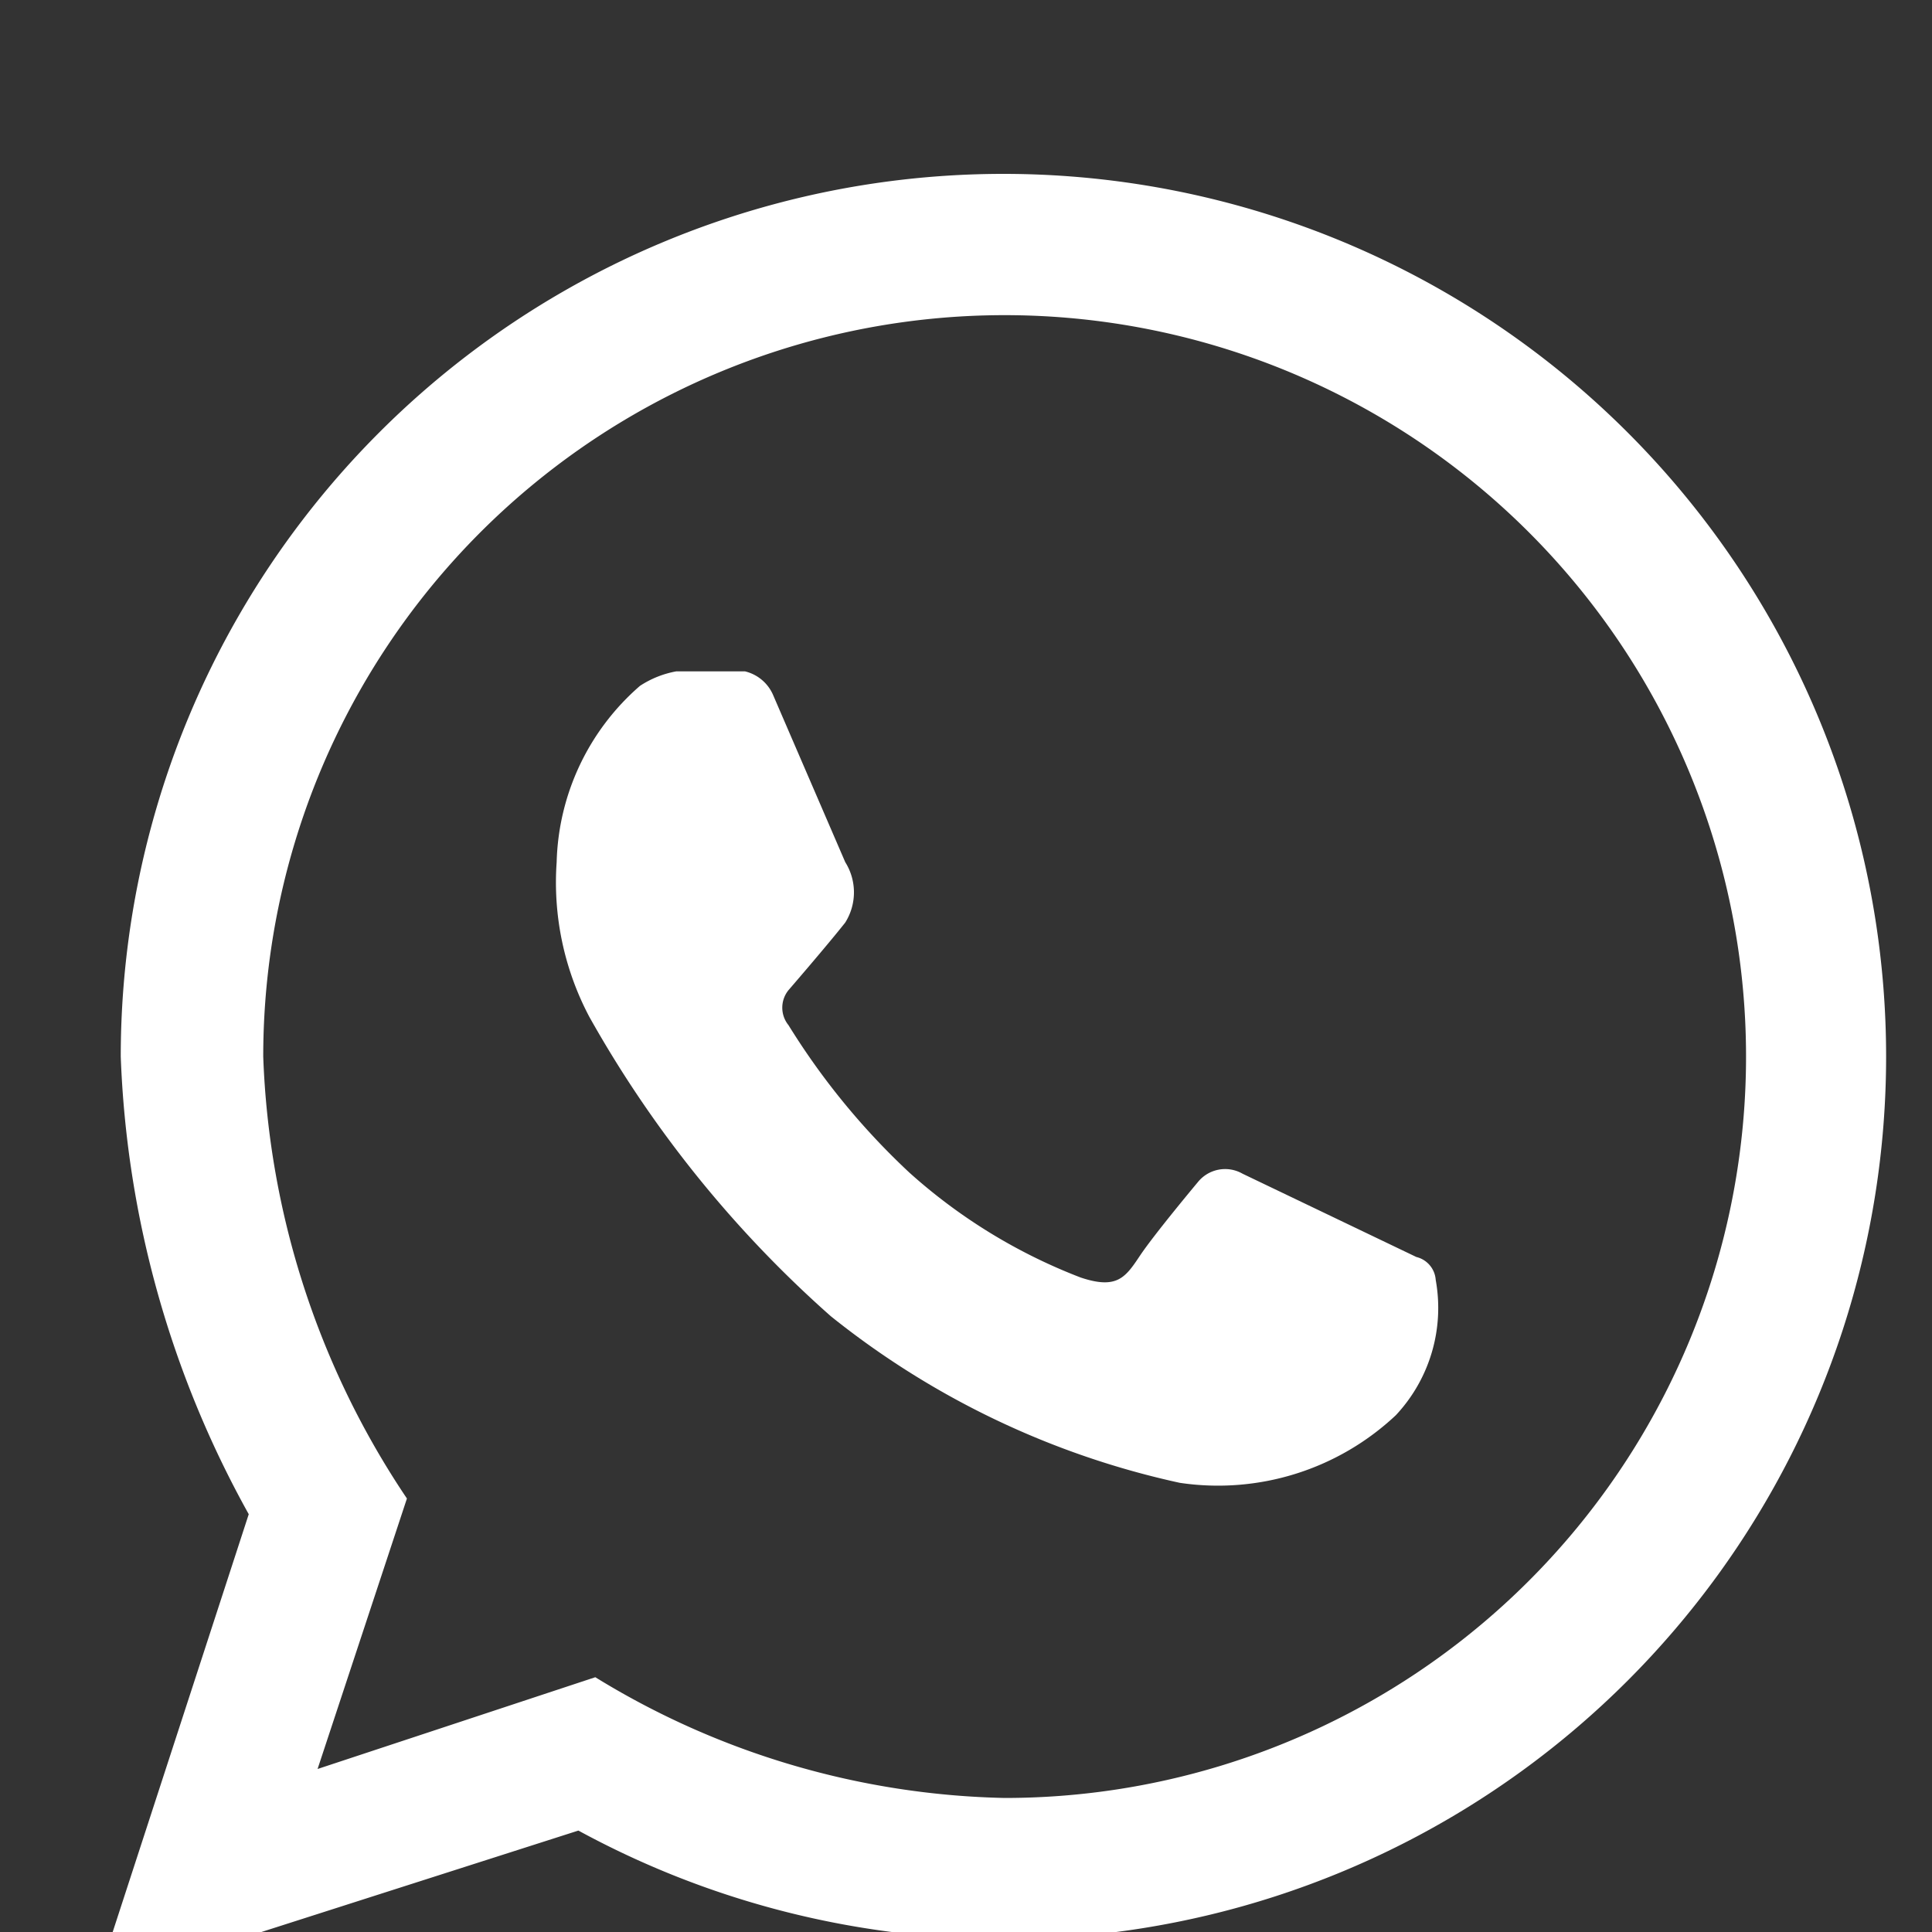
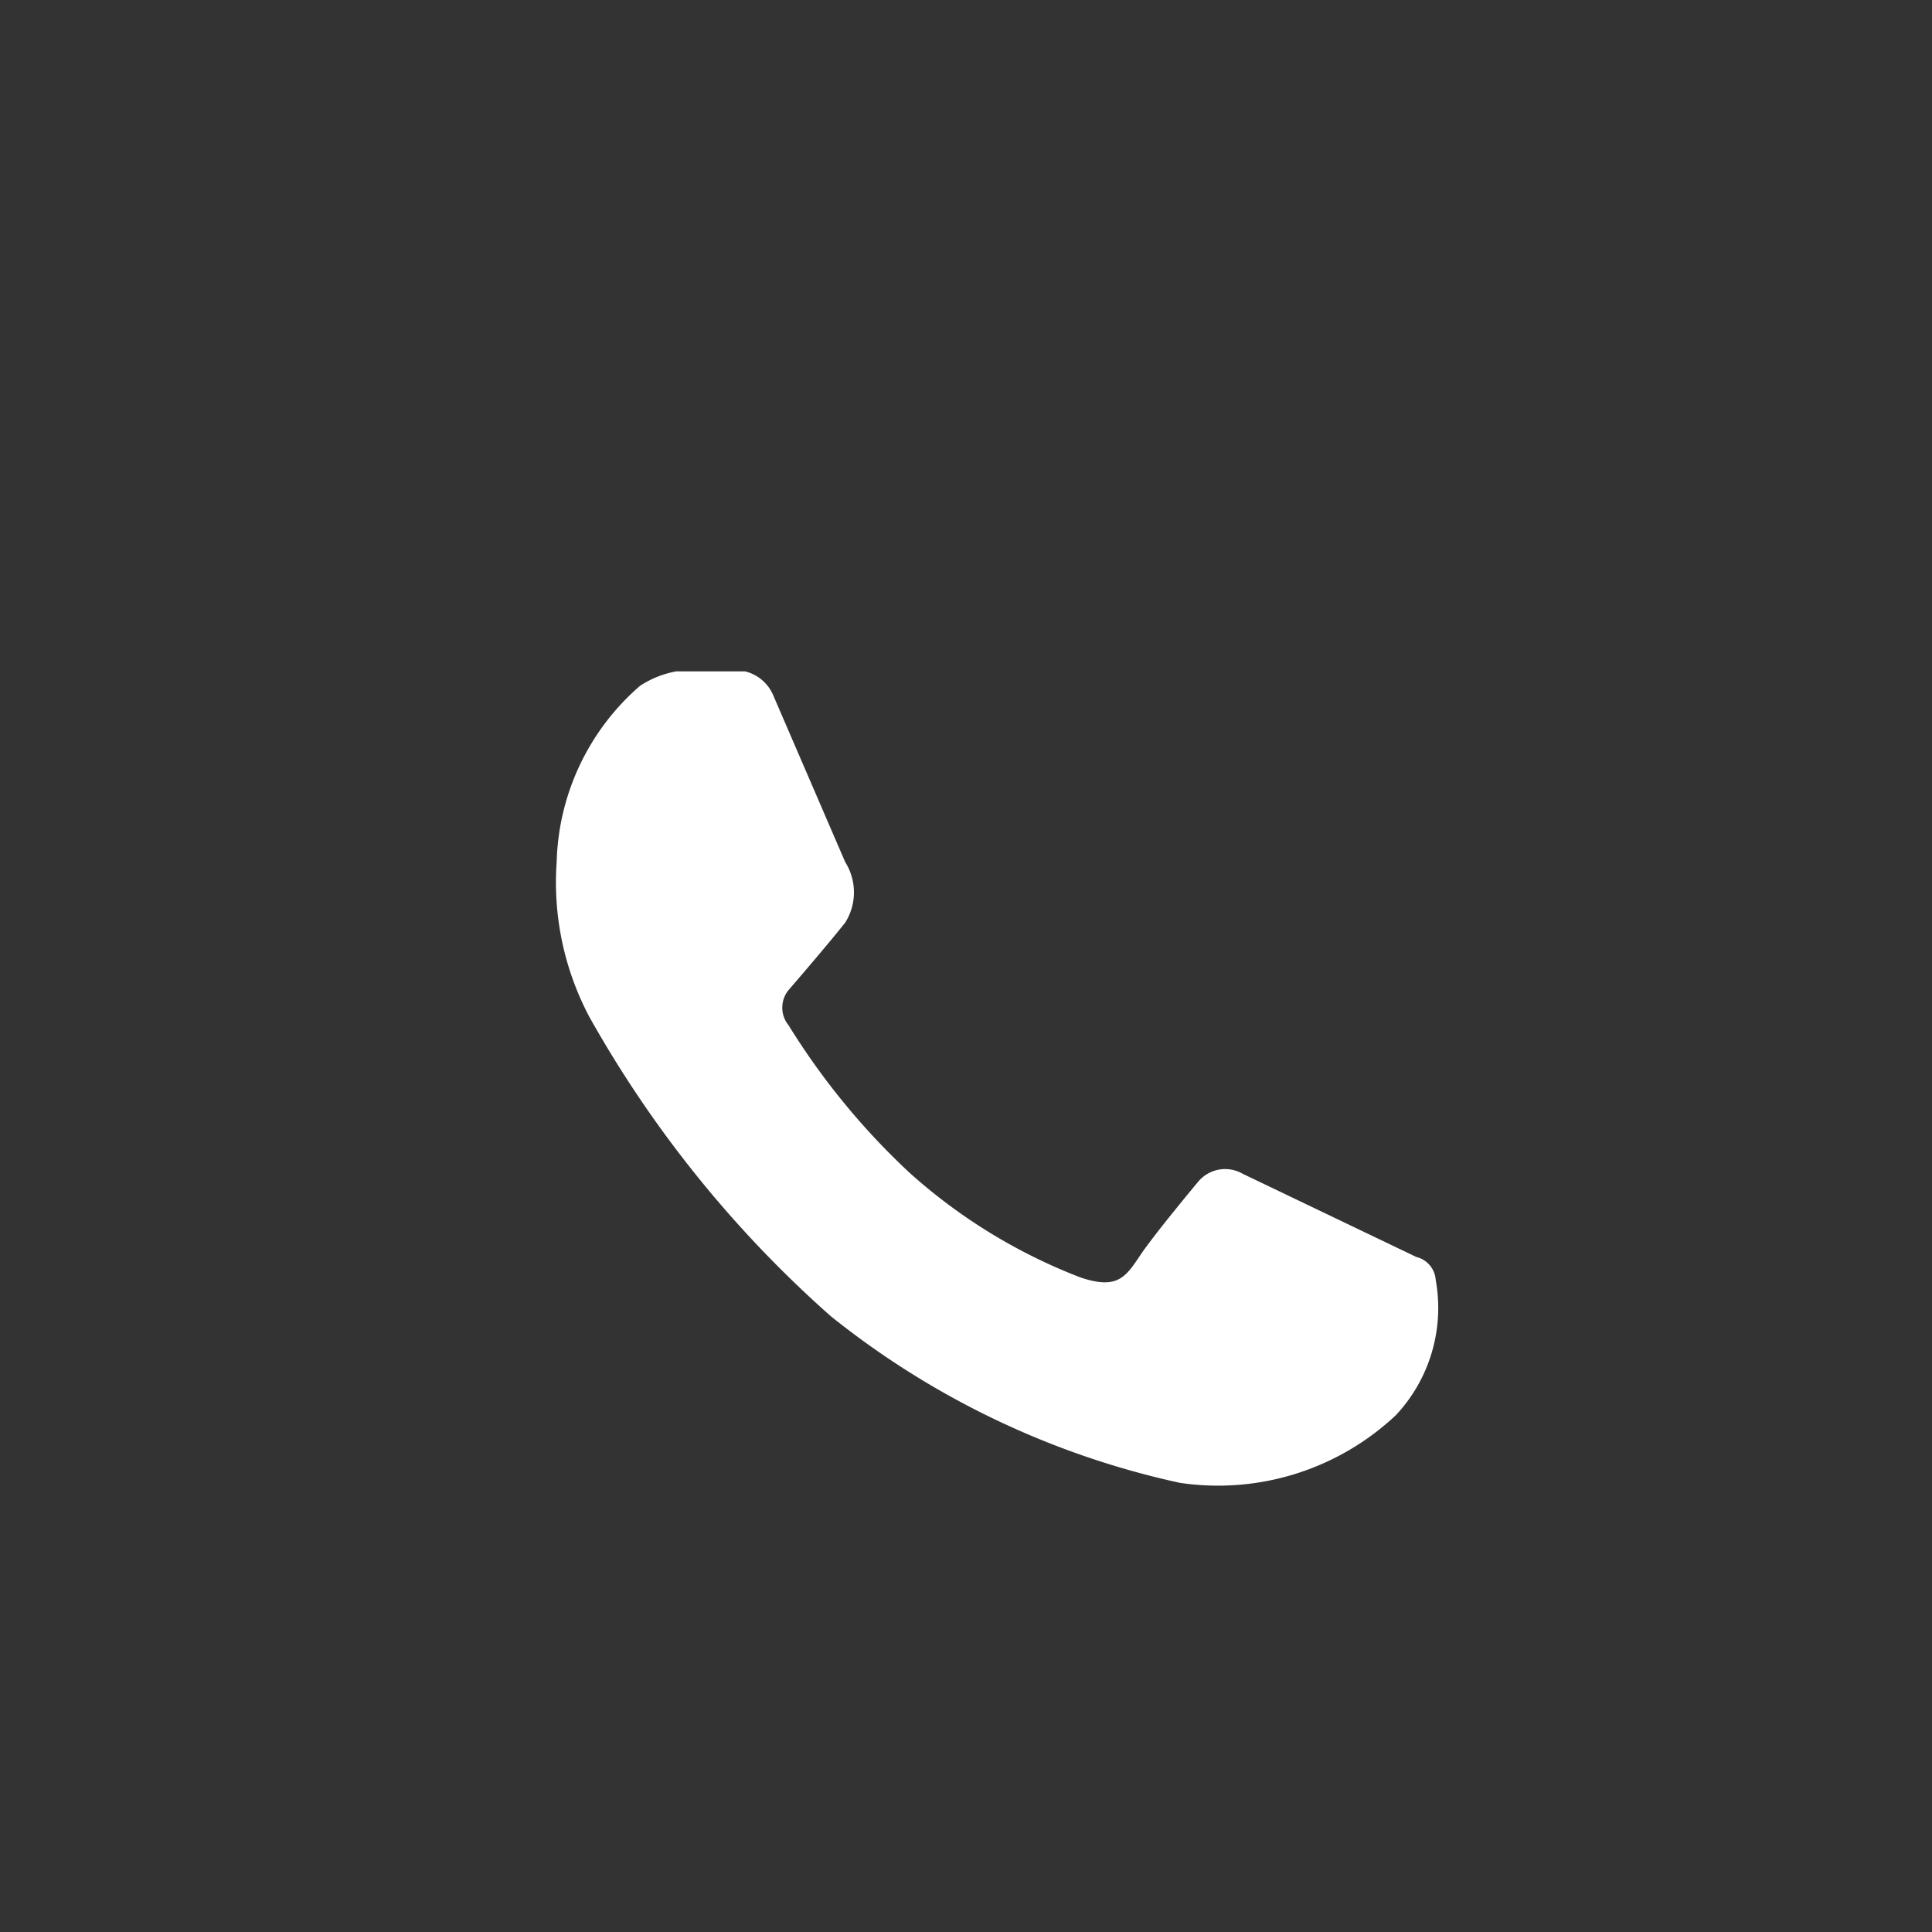
<svg xmlns="http://www.w3.org/2000/svg" viewBox="0 0 16 16">
  <rect x="0" y="0" width="16" height="16" fill="#333333" stroke="none" />
  <defs>
    <style>.cls-1{fill:#fff;}</style>
  </defs>
  <g id="home">
-     <path class="cls-1" d="M8.32,1.44A7.31,7.31,0,0,0,1,8.75a8.42,8.42,0,0,0,1.06,3.79L.79,16.44l4-1.28a7.39,7.39,0,0,0,3.52.9,7.31,7.31,0,0,0,0-14.62Zm0,13.45a6.73,6.73,0,0,1-3.39-1l-2.3.76.74-2.24A7,7,0,0,1,2.18,8.75a6.14,6.14,0,1,1,6.14,6.14Z" />
    <path class="cls-1" d="M5.3,5.68a.81.81,0,0,1,.3-.12h.57a.34.34,0,0,1,.23.19L7,7.14a.47.47,0,0,1,0,.5c-.15.19-.47.56-.47.56a.23.23,0,0,0,0,.29,5.93,5.93,0,0,0,1,1.22,4.57,4.57,0,0,0,1.42.87c.3.1.37,0,.49-.18s.48-.61.48-.61a.29.29,0,0,1,.37-.07l1.44.69a.21.21,0,0,1,.16.19,1.3,1.3,0,0,1-.33,1.12,2.15,2.15,0,0,1-1.79.56A7,7,0,0,1,6.88,10.9a9.53,9.53,0,0,1-2-2.48,2.38,2.38,0,0,1-.27-1.28A2,2,0,0,1,5.3,5.68Z" />
  </g>
</svg>